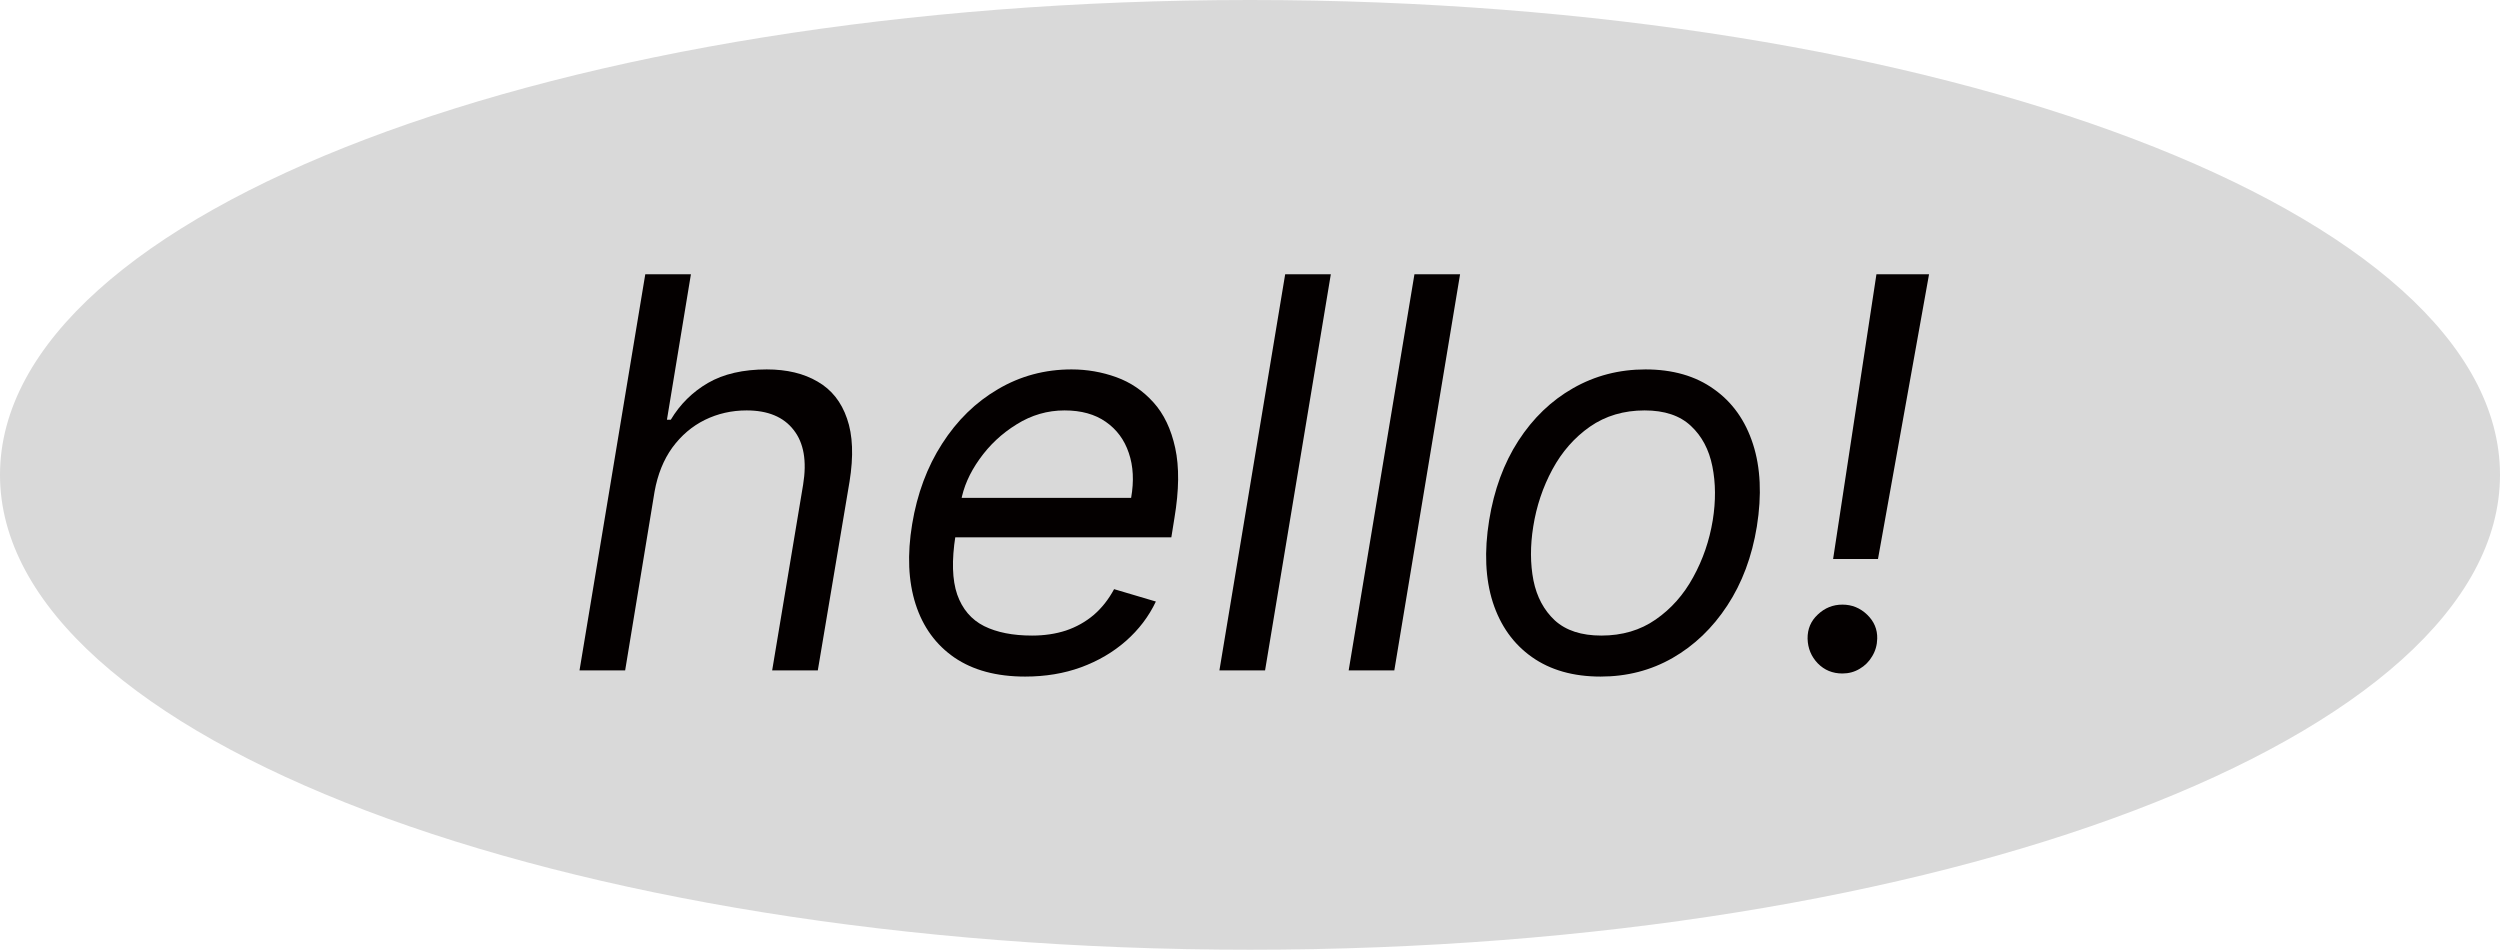
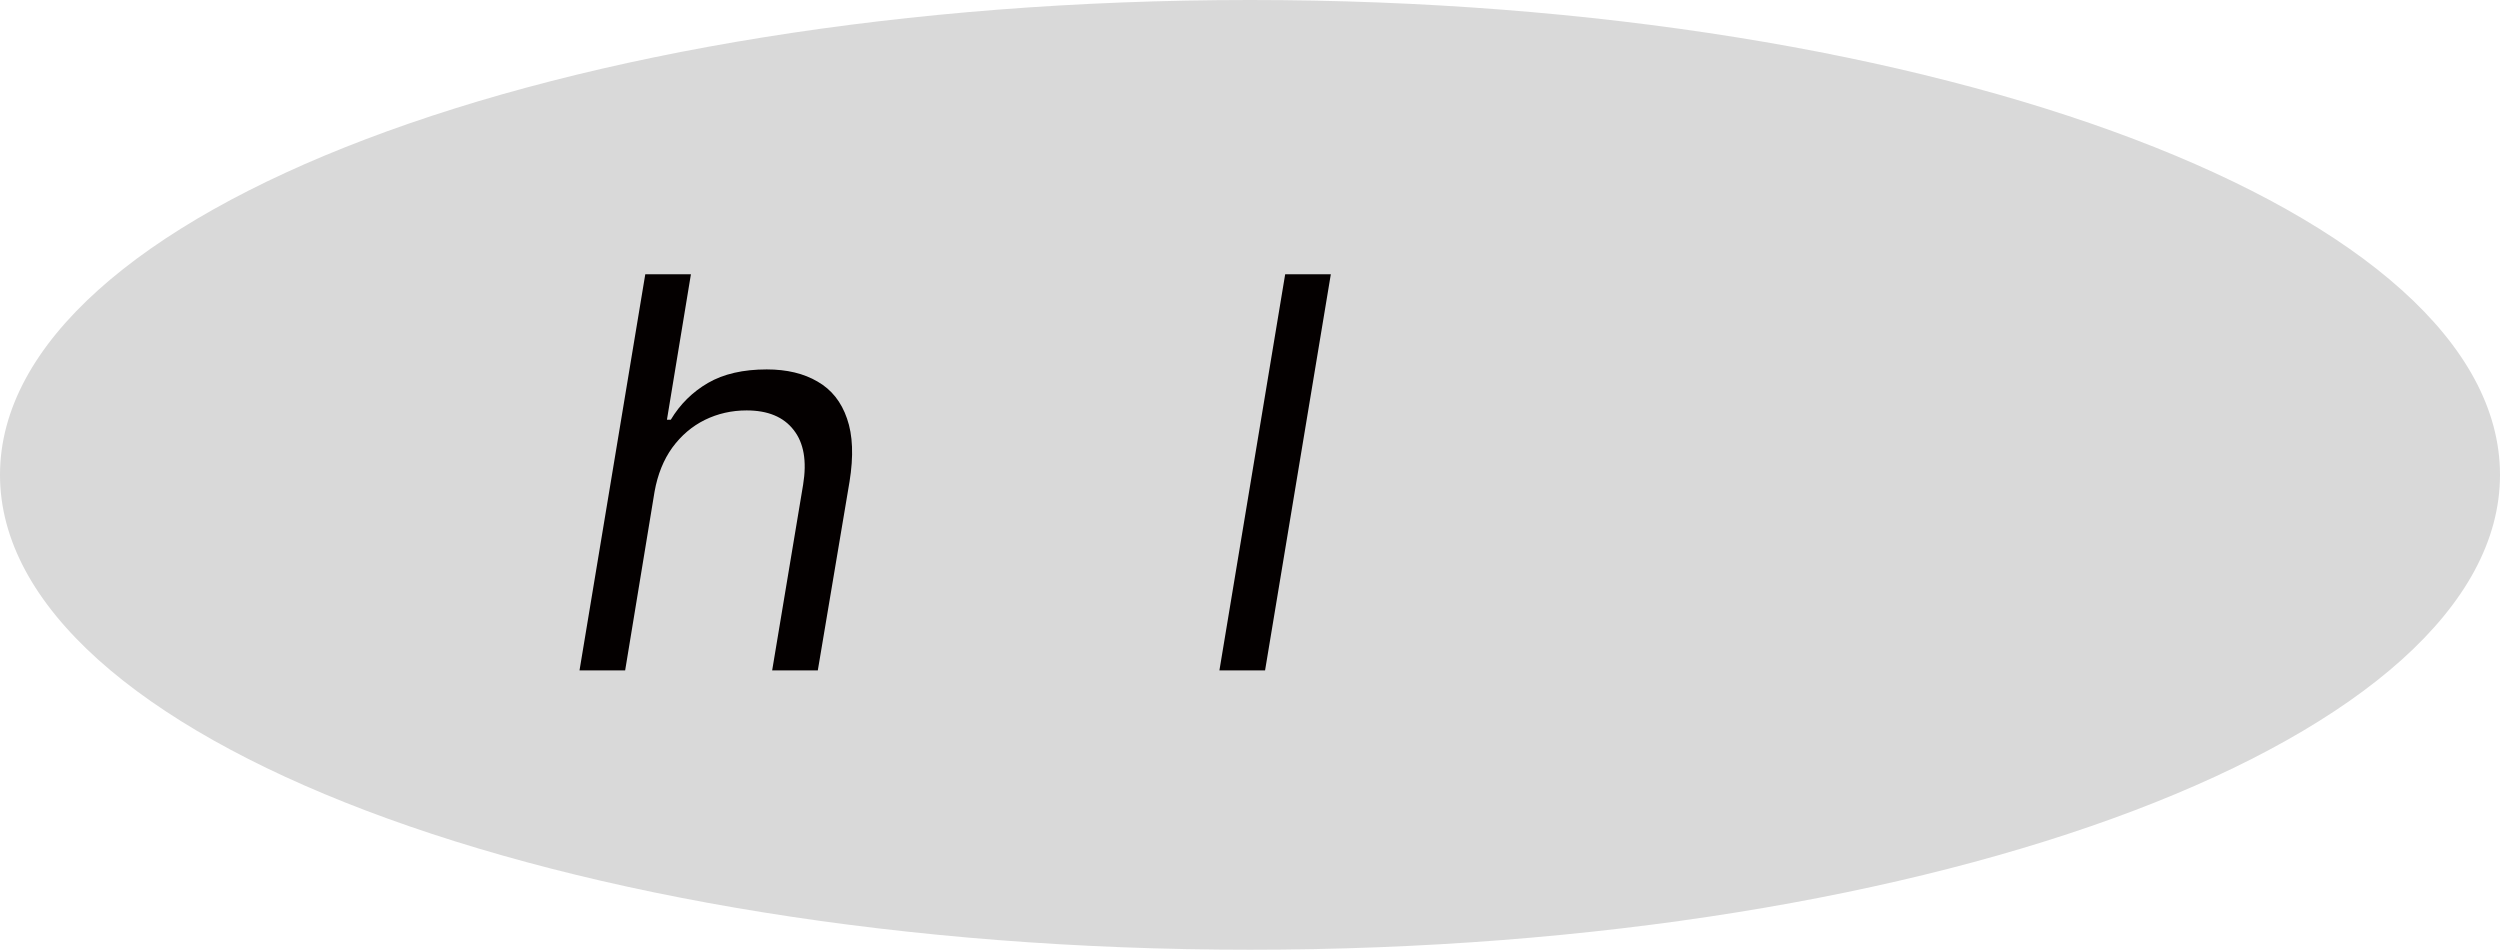
<svg xmlns="http://www.w3.org/2000/svg" width="179" height="68" viewBox="0 0 179 68" fill="none">
  <path d="M179 34C179 52.778 138.929 68 89.5 68C40.071 68 0 52.778 0 34C0 15.222 40.071 0 89.5 0C138.929 0 179 15.222 179 34Z" fill="#D9D9D9" />
  <path d="M46.866 35.203L44.761 48H41.493L46.202 19.636H49.47L47.753 30.051H48.03C48.694 28.943 49.581 28.066 50.689 27.42C51.806 26.773 53.209 26.45 54.899 26.45C56.339 26.45 57.553 26.741 58.541 27.323C59.538 27.895 60.24 28.777 60.646 29.968C61.062 31.15 61.122 32.655 60.827 34.483L58.555 48H55.287L57.503 34.705C57.78 33.015 57.553 31.708 56.824 30.785C56.104 29.853 54.982 29.386 53.459 29.386C52.388 29.386 51.39 29.613 50.467 30.065C49.553 30.517 48.778 31.177 48.14 32.045C47.513 32.913 47.088 33.966 46.866 35.203Z" fill="#040000" />
-   <path d="M73.398 48.443C71.358 48.443 69.673 47.991 68.343 47.086C67.014 46.172 66.086 44.898 65.559 43.264C65.033 41.62 64.95 39.709 65.31 37.53C65.67 35.351 66.386 33.43 67.457 31.768C68.528 30.097 69.862 28.795 71.459 27.863C73.057 26.921 74.811 26.45 76.722 26.45C77.83 26.45 78.897 26.635 79.921 27.004C80.946 27.374 81.833 27.974 82.581 28.805C83.328 29.626 83.85 30.716 84.145 32.073C84.441 33.43 84.422 35.102 84.09 37.087L83.868 38.472H67.471L67.914 35.646H80.988C81.2 34.446 81.145 33.375 80.822 32.433C80.508 31.491 79.958 30.748 79.174 30.203C78.398 29.659 77.415 29.386 76.224 29.386C74.996 29.386 73.851 29.719 72.789 30.384C71.727 31.039 70.841 31.87 70.13 32.876C69.419 33.874 68.976 34.889 68.8 35.923L68.412 38.361C68.135 40.124 68.177 41.528 68.537 42.571C68.906 43.614 69.548 44.367 70.462 44.828C71.376 45.281 72.521 45.507 73.897 45.507C74.774 45.507 75.582 45.387 76.32 45.147C77.059 44.898 77.719 44.528 78.301 44.039C78.883 43.541 79.372 42.922 79.769 42.183L82.76 43.07C82.253 44.141 81.537 45.082 80.614 45.895C79.7 46.698 78.629 47.326 77.401 47.778C76.182 48.222 74.848 48.443 73.398 48.443Z" fill="#040000" />
  <path d="M95.287 19.636L90.579 48H87.31L92.019 19.636H95.287Z" fill="#040000" />
-   <path d="M104.542 19.636L99.833 48H96.565L101.274 19.636H104.542Z" fill="#040000" />
-   <path d="M114.6 48.443C112.643 48.443 111.004 47.977 109.684 47.044C108.364 46.112 107.431 44.805 106.886 43.125C106.351 41.445 106.263 39.487 106.623 37.253C106.974 35.074 107.671 33.176 108.714 31.561C109.767 29.936 111.073 28.68 112.634 27.794C114.203 26.898 115.93 26.45 117.813 26.45C119.771 26.45 121.405 26.921 122.716 27.863C124.036 28.795 124.969 30.107 125.514 31.796C126.058 33.477 126.151 35.443 125.791 37.696C125.44 39.856 124.734 41.745 123.672 43.36C122.619 44.967 121.313 46.218 119.752 47.114C118.201 48 116.484 48.443 114.6 48.443ZM114.656 45.507C116.152 45.507 117.449 45.124 118.547 44.358C119.655 43.591 120.551 42.58 121.234 41.325C121.927 40.069 122.393 38.712 122.633 37.253C122.855 35.868 122.845 34.58 122.605 33.389C122.365 32.189 121.853 31.224 121.068 30.494C120.283 29.756 119.18 29.386 117.758 29.386C116.262 29.386 114.956 29.774 113.839 30.55C112.731 31.325 111.835 32.346 111.152 33.61C110.469 34.875 110.012 36.237 109.781 37.696C109.559 39.081 109.564 40.369 109.795 41.56C110.035 42.742 110.547 43.697 111.332 44.427C112.126 45.147 113.234 45.507 114.656 45.507Z" fill="#040000" />
-   <path d="M138.12 19.636L134.464 40.023H131.251L134.353 19.636H138.12ZM131.916 48.222C131.214 48.222 130.628 47.981 130.157 47.501C129.686 47.012 129.441 46.421 129.423 45.729C129.413 45.036 129.658 44.459 130.157 43.998C130.655 43.527 131.242 43.291 131.916 43.291C132.599 43.291 133.19 43.531 133.688 44.011C134.187 44.492 134.427 45.064 134.409 45.729C134.399 46.19 134.279 46.61 134.048 46.989C133.827 47.367 133.527 47.668 133.148 47.889C132.779 48.111 132.368 48.222 131.916 48.222Z" fill="#040000" />
</svg>